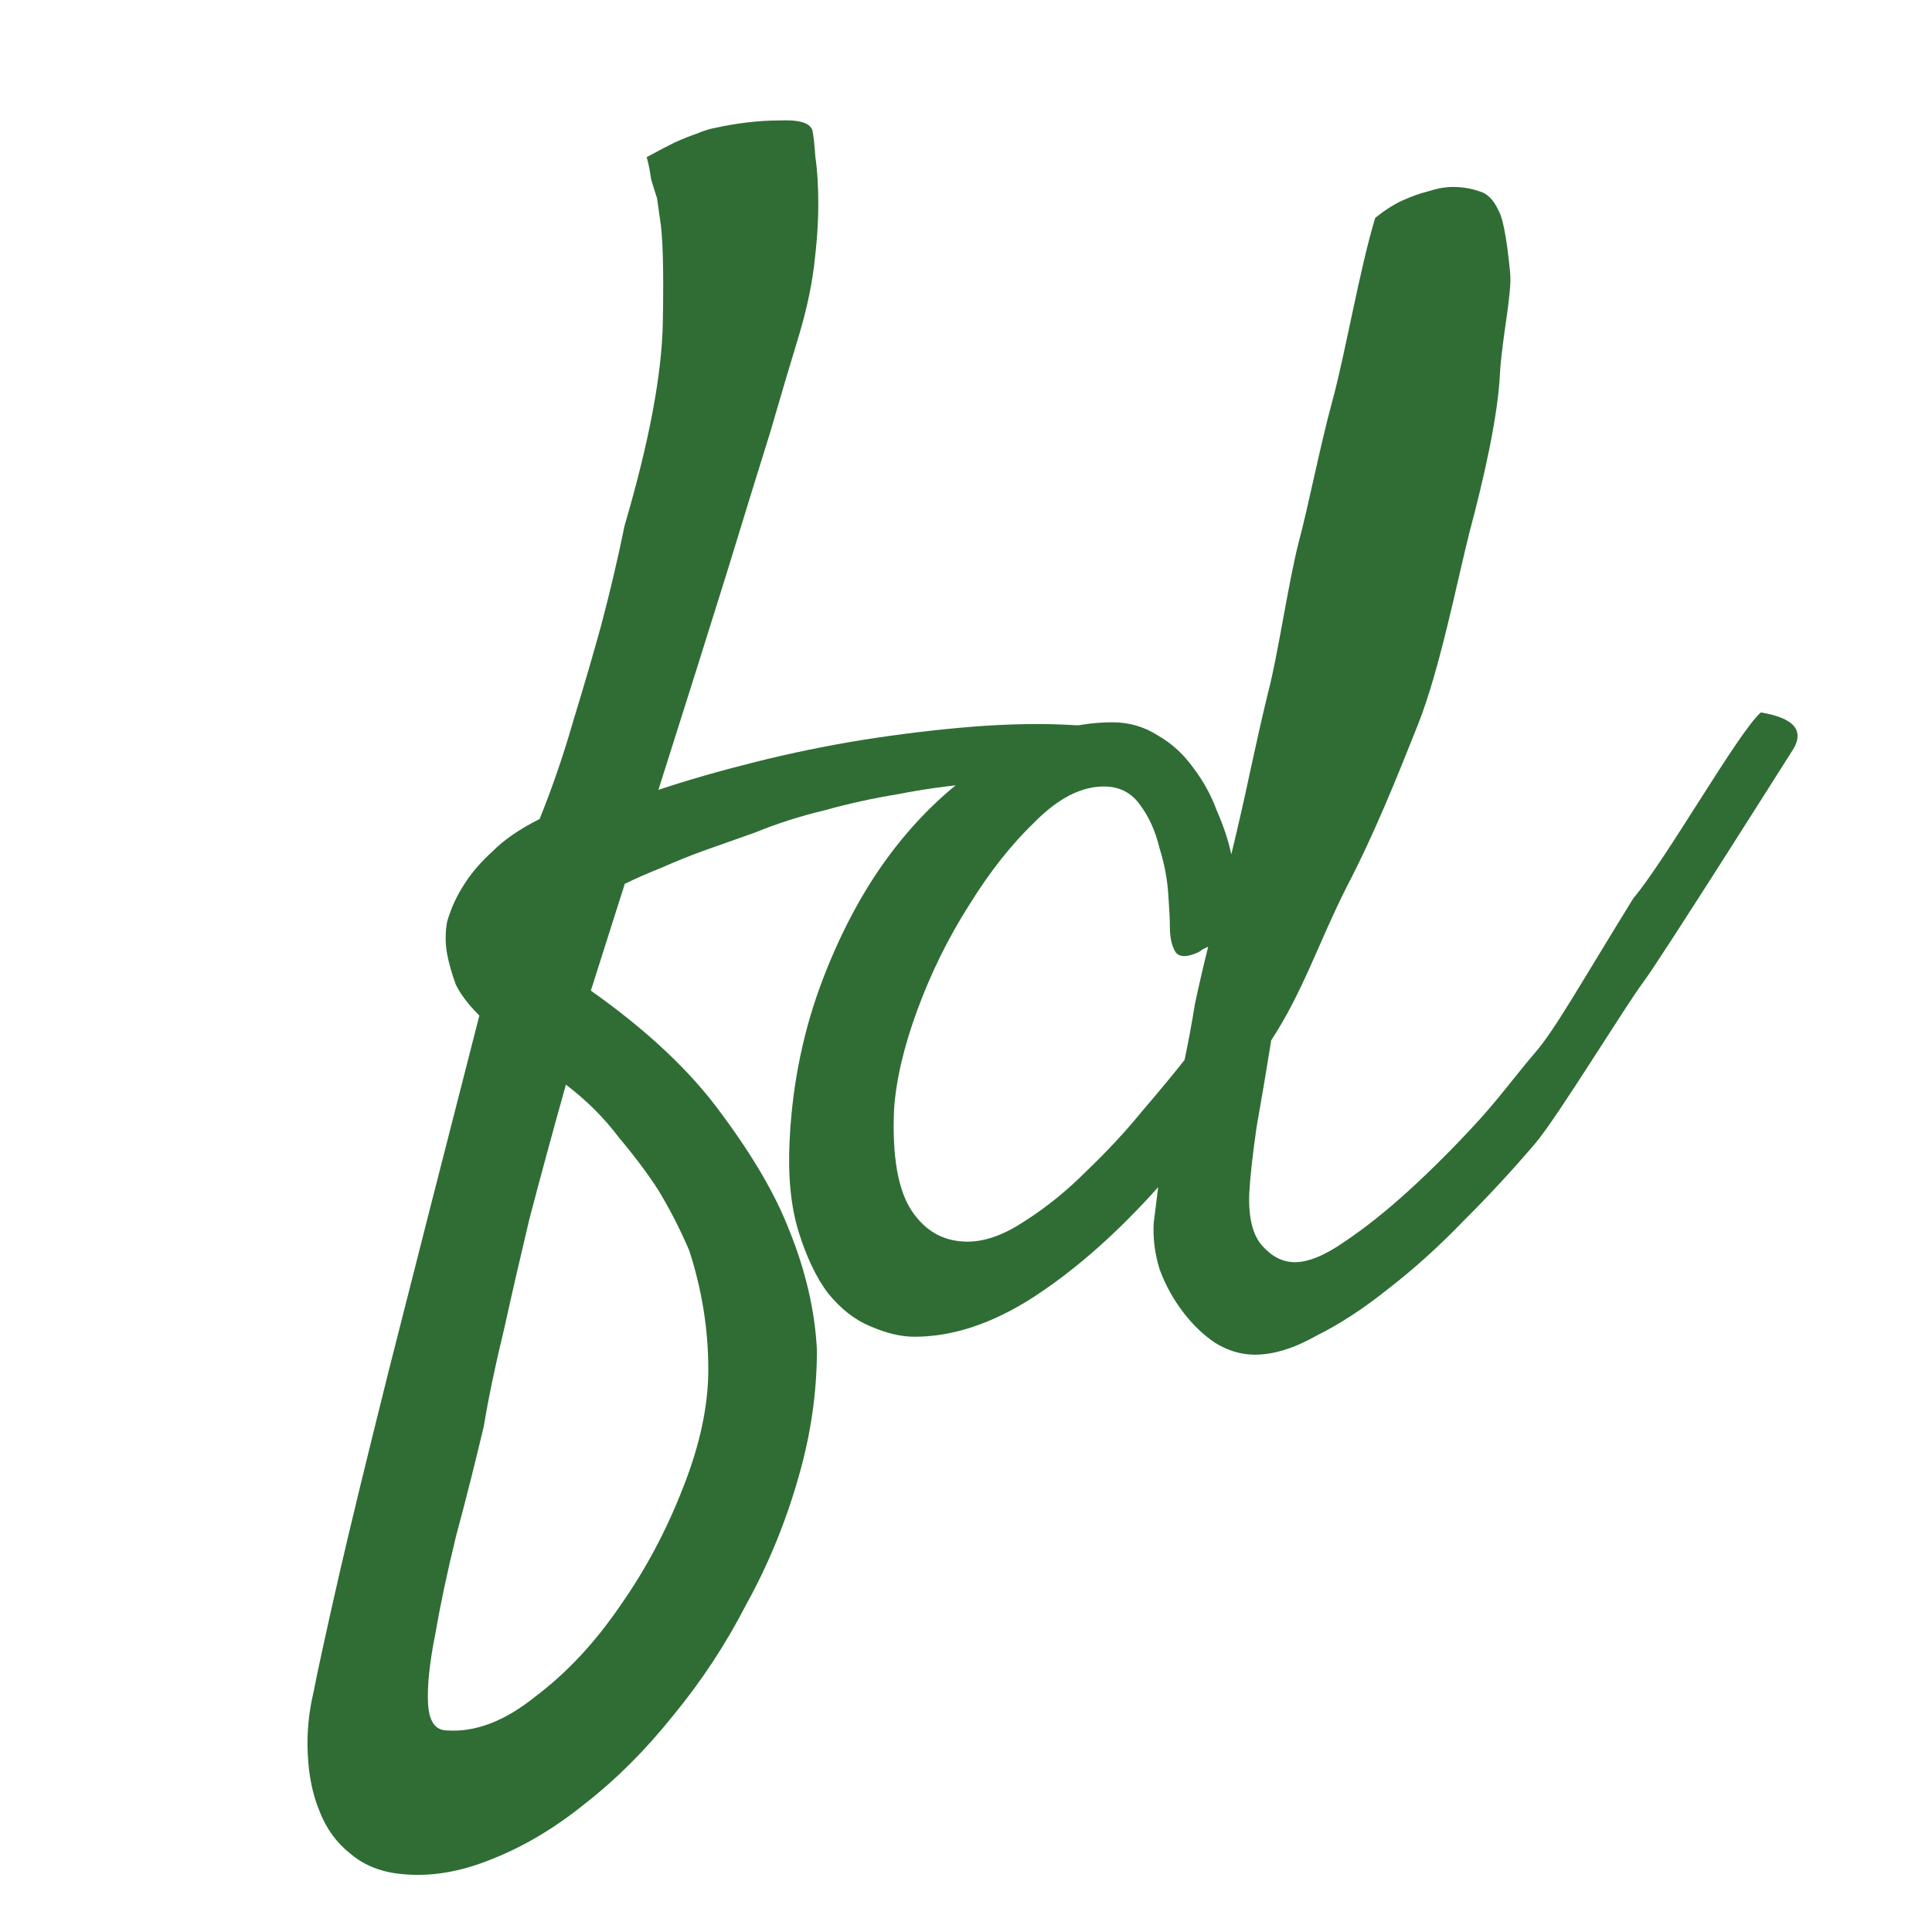
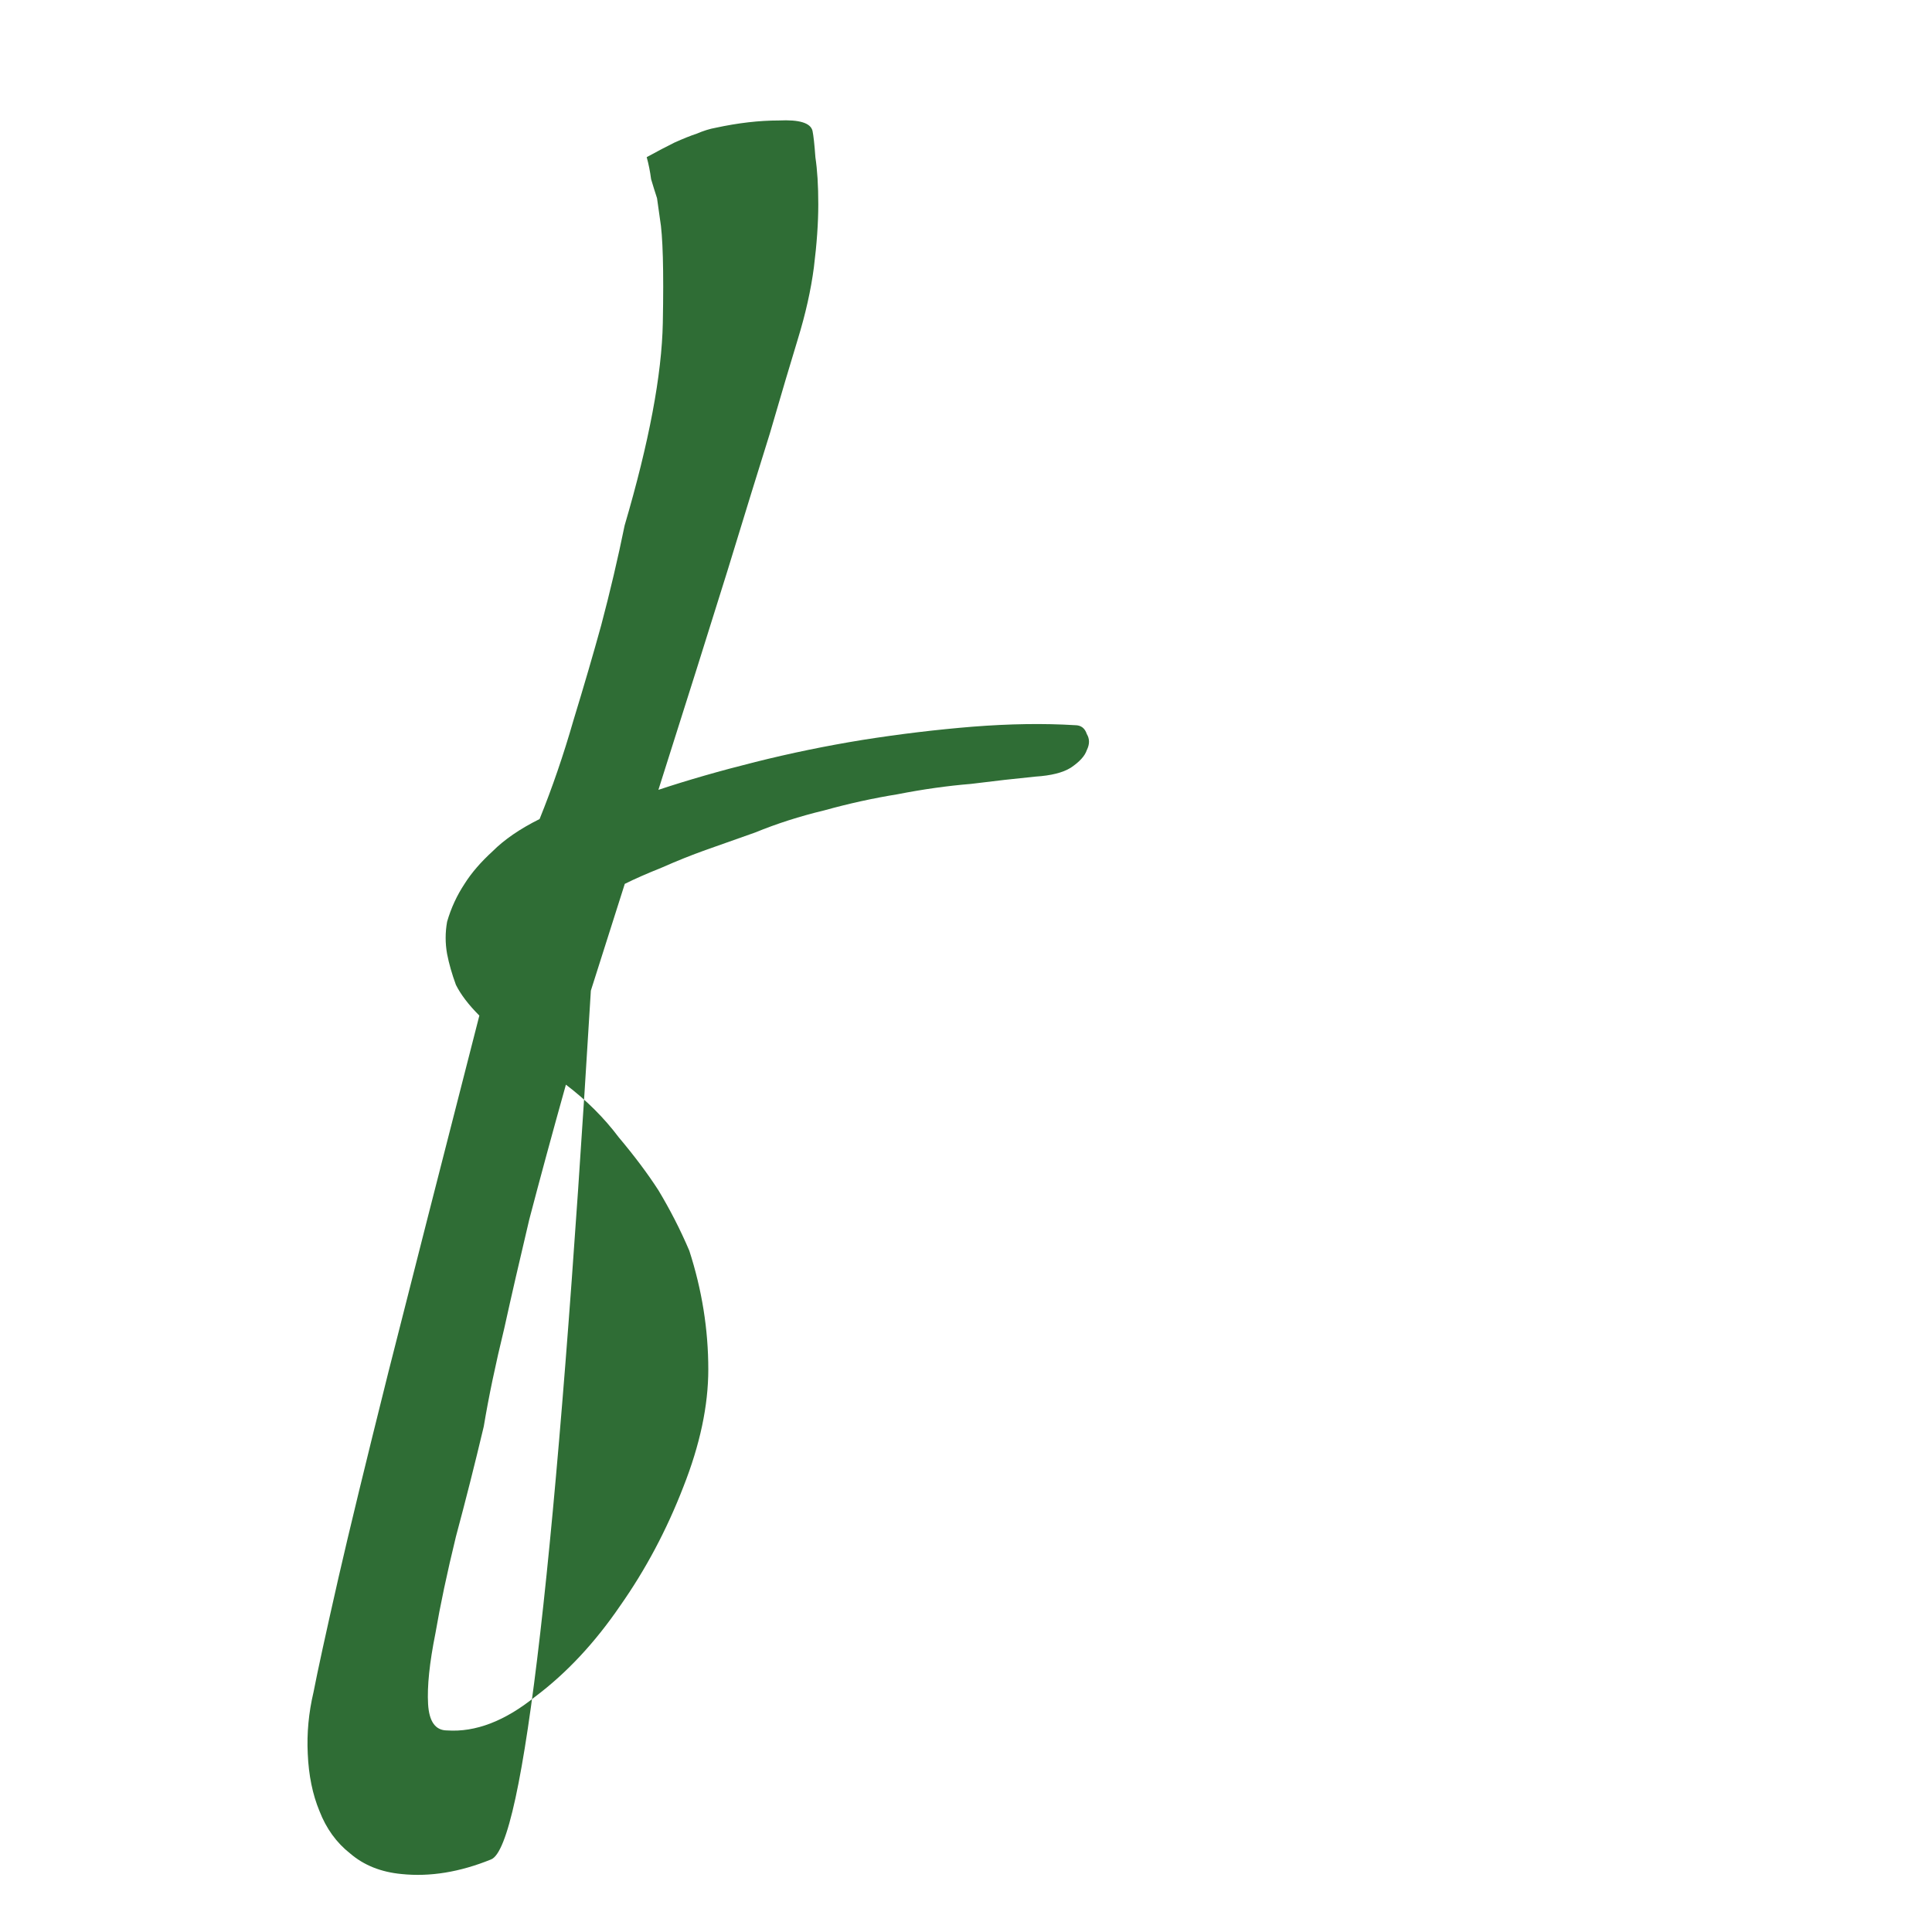
<svg xmlns="http://www.w3.org/2000/svg" viewBox="0 0 12.7 12.7">
  <g transform="translate(-0.5, 0.5)">
-     <path fill="#2f6d35" d="M 3.651,6.176 Q 3.545,6.07 3.497,5.974 3.458,5.868 3.439,5.771 q -0.019,-0.106 0,-0.212 Q 3.478,5.424 3.555,5.308 3.622,5.202 3.738,5.096 3.854,4.98 4.047,4.884 4.172,4.575 4.269,4.237 4.375,3.89 4.452,3.61 q 0.087,-0.328 0.154,-0.656 0.241,-0.82 0.251,-1.331 0.01,-0.521 -0.019,-0.685 -0.01,-0.068 -0.019,-0.135 -0.019,-0.058 -0.039,-0.125 -0.01,-0.077 -0.029,-0.145 0.106,-0.058 0.183,-0.096 0.087,-0.039 0.145,-0.058 0.068,-0.029 0.125,-0.039 0.222,-0.048 0.415,-0.048 0.203,-0.01 0.222,0.068 0.01,0.048 0.019,0.174 0.019,0.125 0.019,0.309 0,0.183 -0.029,0.415 -0.029,0.222 -0.106,0.473 -0.068,0.222 -0.183,0.617 -0.106,0.338 -0.28,0.907 -0.174,0.559 -0.453,1.437 0.289,-0.096 0.637,-0.183 0.347,-0.087 0.704,-0.145 0.367,-0.058 0.723,-0.087 0.367,-0.029 0.675,-0.01 0.058,0 0.077,0.058 0.029,0.048 0,0.106 -0.019,0.058 -0.106,0.116 -0.077,0.048 -0.232,0.058 -0.193,0.019 -0.424,0.048 -0.232,0.019 -0.482,0.068 -0.241,0.039 -0.482,0.106 -0.241,0.058 -0.453,0.145 -0.164,0.058 -0.328,0.116 -0.135,0.048 -0.289,0.116 -0.145,0.058 -0.241,0.106 L 4.384,6.012 q 0.559,0.395 0.859,0.81 0.309,0.415 0.444,0.762 0.164,0.405 0.183,0.791 0,0.424 -0.125,0.849 -0.125,0.434 -0.338,0.82 -0.203,0.395 -0.482,0.733 -0.27,0.338 -0.579,0.579 Q 4.047,11.598 3.728,11.723 3.42,11.848 3.14,11.819 2.937,11.8 2.802,11.684 2.667,11.578 2.6,11.405 2.532,11.241 2.523,11.028 2.513,10.826 2.561,10.623 2.6,10.421 2.725,9.871 2.831,9.408 3.053,8.52 3.275,7.643 3.651,6.176 Z M 4.22,6.63 Q 4.085,7.112 3.979,7.517 3.883,7.922 3.815,8.231 3.728,8.588 3.68,8.877 3.593,9.244 3.497,9.601 q -0.087,0.357 -0.135,0.637 -0.058,0.289 -0.048,0.463 0.01,0.174 0.125,0.174 0.28,0.019 0.579,-0.222 0.309,-0.232 0.559,-0.598 0.251,-0.357 0.415,-0.781 0.164,-0.415 0.164,-0.772 0,-0.395 -0.125,-0.781 Q 4.944,7.517 4.828,7.324 4.722,7.16 4.568,6.977 4.423,6.784 4.22,6.63 Z" />
-     <path fill="#2f6d35" d="m 8.856,6.341 c -0.032,0.199 -0.064,0.389 -0.096,0.569 -0.026,0.18 -0.042,0.325 -0.048,0.434 -0.006,0.161 0.023,0.277 0.087,0.347 0.064,0.071 0.135,0.106 0.212,0.106 0.09,0 0.199,-0.045 0.328,-0.135 C 9.473,7.572 9.614,7.46 9.762,7.325 9.91,7.19 10.058,7.042 10.206,6.881 10.354,6.72 10.467,6.564 10.589,6.422 10.718,6.274 10.876,5.99 11.236,5.406 11.458,5.142 11.925,4.315 12.075,4.183 c 0.212,0.036 0.302,0.116 0.198,0.265 -0.077,0.122 -0.845,1.336 -0.967,1.503 -0.122,0.161 -0.566,0.891 -0.714,1.065 -0.148,0.174 -0.305,0.344 -0.473,0.511 -0.161,0.167 -0.325,0.315 -0.492,0.444 -0.161,0.129 -0.318,0.232 -0.473,0.309 -0.148,0.084 -0.283,0.125 -0.405,0.125 -0.09,0 -0.177,-0.026 -0.26,-0.077 -0.077,-0.051 -0.148,-0.119 -0.212,-0.203 -0.064,-0.084 -0.116,-0.177 -0.154,-0.28 -0.032,-0.103 -0.045,-0.206 -0.039,-0.309 0.006,-0.045 0.016,-0.122 0.029,-0.232 -0.27,0.302 -0.543,0.543 -0.82,0.723 -0.27,0.174 -0.531,0.26 -0.781,0.26 -0.09,0 -0.186,-0.023 -0.289,-0.068 C 6.119,8.177 6.026,8.103 5.942,8 5.865,7.897 5.801,7.762 5.749,7.595 c -0.051,-0.167 -0.071,-0.37 -0.058,-0.608 0.019,-0.373 0.093,-0.727 0.222,-1.061 0.129,-0.334 0.289,-0.624 0.482,-0.868 0.199,-0.251 0.421,-0.447 0.666,-0.588 0.251,-0.148 0.502,-0.222 0.752,-0.222 0.109,0 0.209,0.029 0.299,0.087 0.09,0.051 0.167,0.122 0.232,0.212 0.064,0.084 0.116,0.177 0.154,0.28 0.045,0.103 0.077,0.199 0.096,0.289 0.045,-0.186 0.087,-0.37 0.125,-0.55 0.039,-0.18 0.077,-0.35 0.116,-0.511 0.064,-0.238 0.132,-0.718 0.203,-0.995 0.064,-0.238 0.138,-0.623 0.222,-0.931 0.084,-0.309 0.177,-0.857 0.28,-1.197 0.064,-0.051 0.125,-0.09 0.183,-0.116 0.058,-0.026 0.113,-0.045 0.164,-0.058 0.058,-0.019 0.113,-0.029 0.164,-0.029 0.064,0 0.122,0.01 0.174,0.029 0.051,0.013 0.093,0.055 0.125,0.125 0.039,0.064 0.064,0.276 0.077,0.411 0.013,0.135 -0.054,0.43 -0.067,0.661 -0.013,0.283 -0.109,0.703 -0.199,1.038 -0.084,0.334 -0.196,0.905 -0.338,1.265 -0.141,0.354 -0.283,0.711 -0.47,1.071 -0.18,0.354 -0.287,0.691 -0.499,1.013 z m -0.569,0.125 c 0.026,-0.122 0.048,-0.244 0.068,-0.367 0.026,-0.122 0.055,-0.248 0.087,-0.376 -0.013,0.006 -0.026,0.013 -0.039,0.019 -0.006,0.006 -0.016,0.013 -0.029,0.019 -0.071,0.032 -0.119,0.032 -0.145,0 -0.026,-0.039 -0.039,-0.096 -0.039,-0.174 0,-0.039 -0.003,-0.106 -0.01,-0.203 -0.006,-0.103 -0.026,-0.206 -0.058,-0.309 -0.026,-0.109 -0.068,-0.203 -0.125,-0.28 -0.058,-0.084 -0.138,-0.125 -0.241,-0.125 -0.148,0 -0.299,0.077 -0.453,0.232 -0.154,0.148 -0.299,0.331 -0.434,0.55 -0.135,0.212 -0.248,0.441 -0.338,0.685 -0.09,0.244 -0.141,0.463 -0.154,0.656 -0.013,0.309 0.026,0.531 0.116,0.666 0.09,0.135 0.212,0.203 0.367,0.203 0.116,0 0.241,-0.045 0.376,-0.135 0.141,-0.09 0.277,-0.199 0.405,-0.328 0.135,-0.129 0.257,-0.26 0.367,-0.395 0.116,-0.135 0.209,-0.248 0.28,-0.338 z" />
+     <path fill="#2f6d35" d="M 3.651,6.176 Q 3.545,6.07 3.497,5.974 3.458,5.868 3.439,5.771 q -0.019,-0.106 0,-0.212 Q 3.478,5.424 3.555,5.308 3.622,5.202 3.738,5.096 3.854,4.98 4.047,4.884 4.172,4.575 4.269,4.237 4.375,3.89 4.452,3.61 q 0.087,-0.328 0.154,-0.656 0.241,-0.82 0.251,-1.331 0.01,-0.521 -0.019,-0.685 -0.01,-0.068 -0.019,-0.135 -0.019,-0.058 -0.039,-0.125 -0.01,-0.077 -0.029,-0.145 0.106,-0.058 0.183,-0.096 0.087,-0.039 0.145,-0.058 0.068,-0.029 0.125,-0.039 0.222,-0.048 0.415,-0.048 0.203,-0.01 0.222,0.068 0.01,0.048 0.019,0.174 0.019,0.125 0.019,0.309 0,0.183 -0.029,0.415 -0.029,0.222 -0.106,0.473 -0.068,0.222 -0.183,0.617 -0.106,0.338 -0.28,0.907 -0.174,0.559 -0.453,1.437 0.289,-0.096 0.637,-0.183 0.347,-0.087 0.704,-0.145 0.367,-0.058 0.723,-0.087 0.367,-0.029 0.675,-0.01 0.058,0 0.077,0.058 0.029,0.048 0,0.106 -0.019,0.058 -0.106,0.116 -0.077,0.048 -0.232,0.058 -0.193,0.019 -0.424,0.048 -0.232,0.019 -0.482,0.068 -0.241,0.039 -0.482,0.106 -0.241,0.058 -0.453,0.145 -0.164,0.058 -0.328,0.116 -0.135,0.048 -0.289,0.116 -0.145,0.058 -0.241,0.106 L 4.384,6.012 Q 4.047,11.598 3.728,11.723 3.42,11.848 3.14,11.819 2.937,11.8 2.802,11.684 2.667,11.578 2.6,11.405 2.532,11.241 2.523,11.028 2.513,10.826 2.561,10.623 2.6,10.421 2.725,9.871 2.831,9.408 3.053,8.52 3.275,7.643 3.651,6.176 Z M 4.22,6.63 Q 4.085,7.112 3.979,7.517 3.883,7.922 3.815,8.231 3.728,8.588 3.68,8.877 3.593,9.244 3.497,9.601 q -0.087,0.357 -0.135,0.637 -0.058,0.289 -0.048,0.463 0.01,0.174 0.125,0.174 0.28,0.019 0.579,-0.222 0.309,-0.232 0.559,-0.598 0.251,-0.357 0.415,-0.781 0.164,-0.415 0.164,-0.772 0,-0.395 -0.125,-0.781 Q 4.944,7.517 4.828,7.324 4.722,7.16 4.568,6.977 4.423,6.784 4.22,6.63 Z" />
  </g>
</svg>